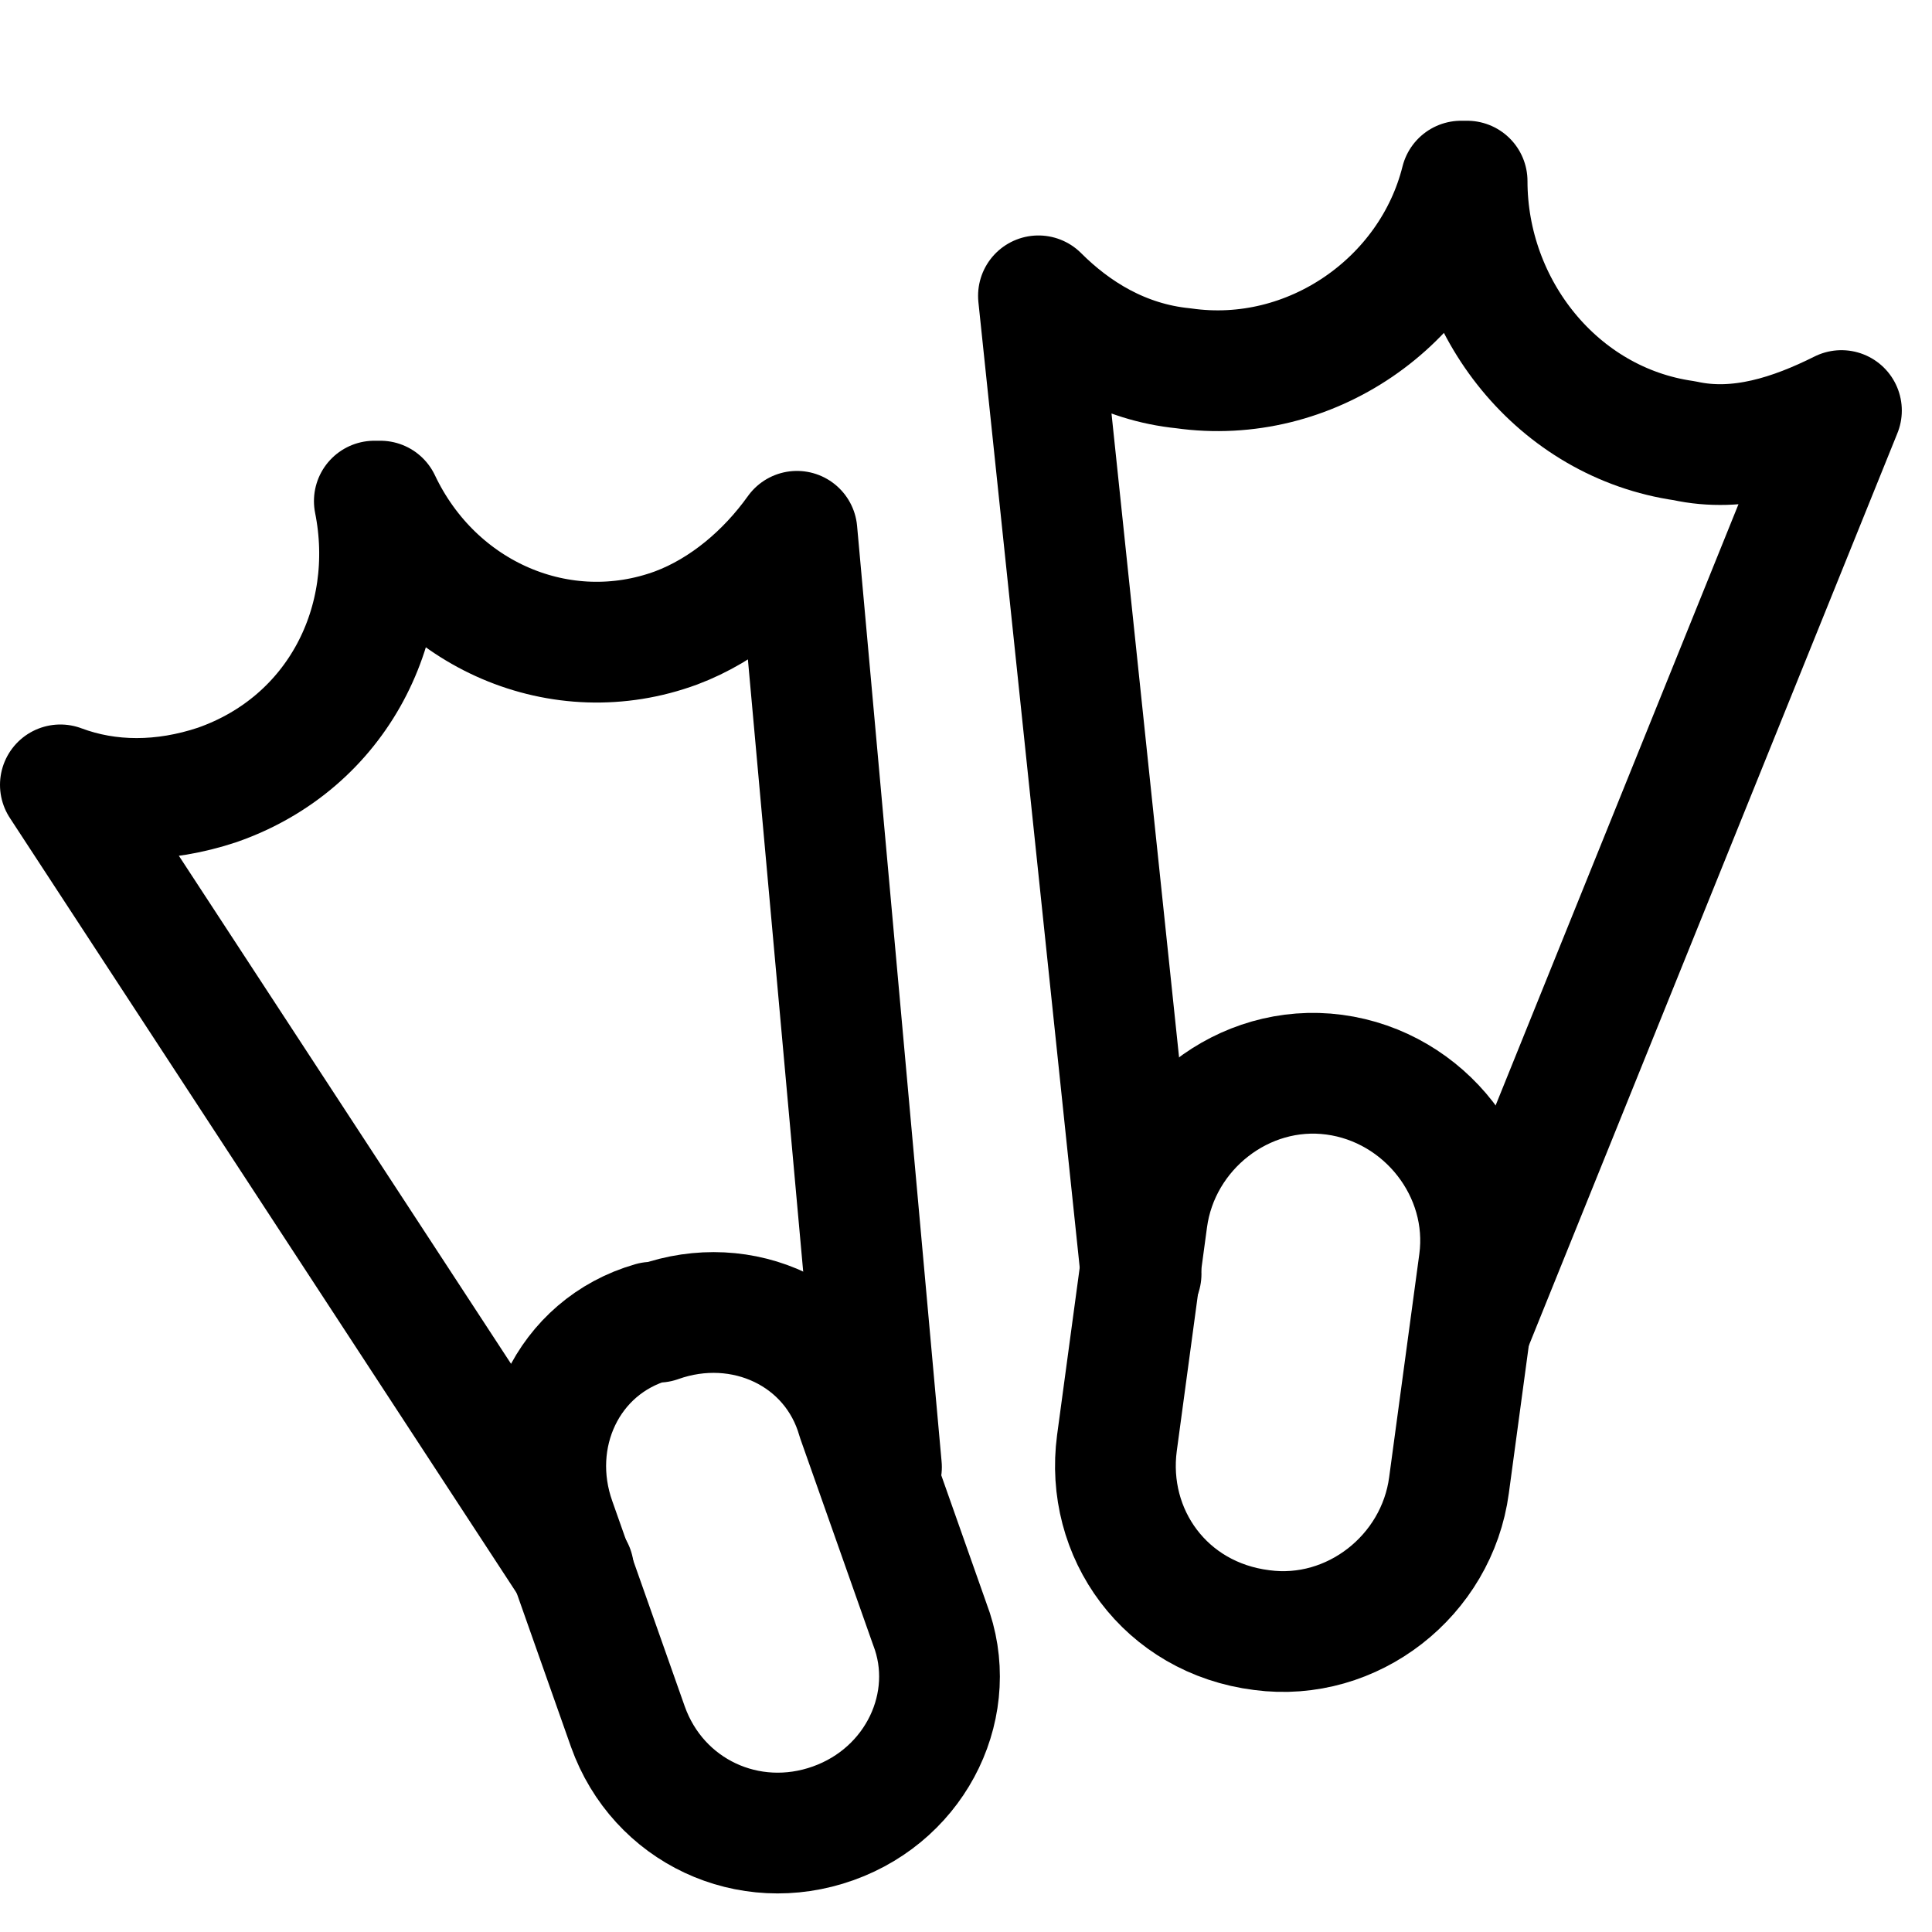
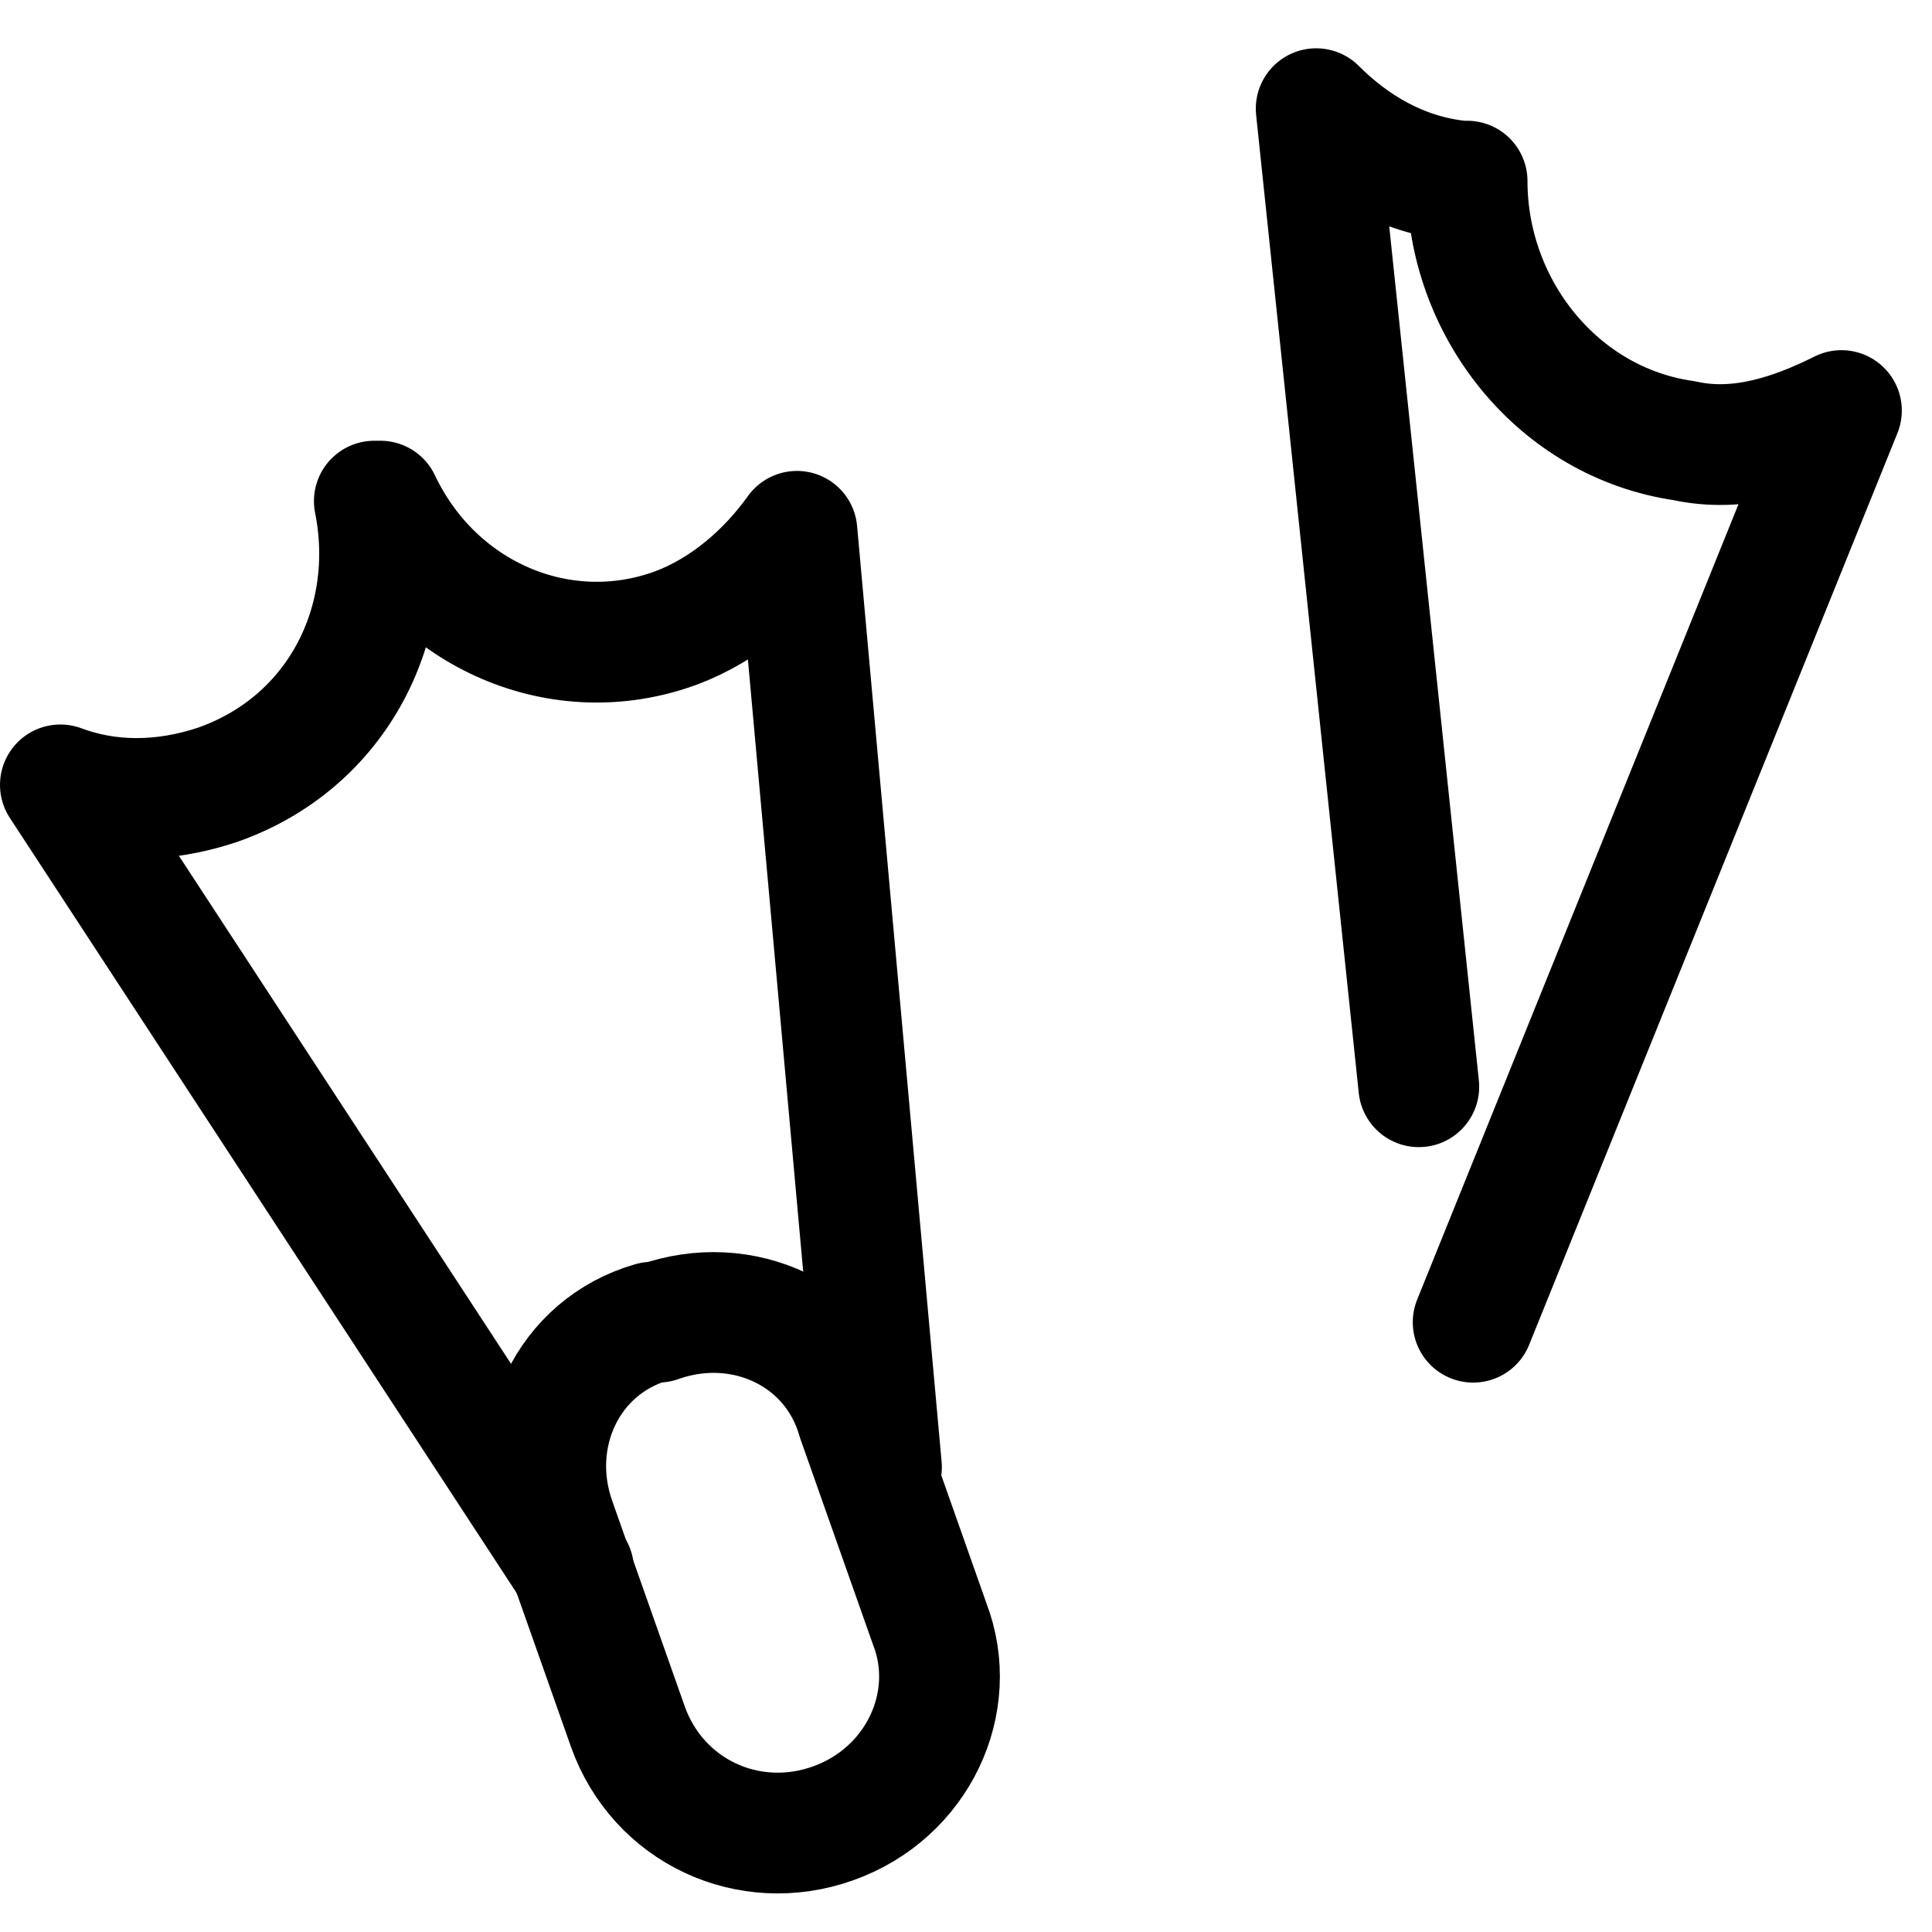
<svg xmlns="http://www.w3.org/2000/svg" version="1.1" id="Icons" viewBox="0 0 32 32" xml:space="preserve">
  <style type="text/css">
	.st0{fill:none;stroke:#000000;stroke-width:2;stroke-linecap:round;stroke-linejoin:round;stroke-miterlimit:10;}
</style>
-   <path class="st0" d="M20.9,27L20.9,27c-1.6-0.2-2.6-1.6-2.4-3.1l0.5-3.7c0.2-1.5,1.6-2.6,3.1-2.4l0,0c1.5,0.2,2.6,1.6,2.4,3.1  L24,24.6C23.8,26.1,22.4,27.2,20.9,27z" />
-   <path class="st0" d="M24.4,21.9l6.1-15.1c-0.8,0.4-1.7,0.7-2.6,0.5C25.8,7,24.3,5.1,24.3,3l-0.1,0c-0.5,2-2.5,3.4-4.6,3.1  c-1-0.1-1.8-0.6-2.4-1.2l1.7,16.2" />
+   <path class="st0" d="M24.4,21.9l6.1-15.1c-0.8,0.4-1.7,0.7-2.6,0.5C25.8,7,24.3,5.1,24.3,3l-0.1,0c-1-0.1-1.8-0.6-2.4-1.2l1.7,16.2" />
  <path class="st0" d="M13.8,30.2L13.8,30.2c-1.4,0.5-2.9-0.2-3.4-1.6l-1.2-3.4c-0.5-1.4,0.2-2.9,1.6-3.3l0.1,0  c1.4-0.5,2.9,0.2,3.3,1.6l1.2,3.4C15.9,28.2,15.2,29.7,13.8,30.2z" />
  <path class="st0" d="M14.6,24.3L13.2,8.8c-0.5,0.7-1.2,1.3-2,1.6c-1.9,0.7-4-0.2-4.9-2.1l-0.1,0c0.4,2-0.6,4-2.6,4.7  c-0.9,0.3-1.8,0.3-2.6,0l8.5,13" />
</svg>